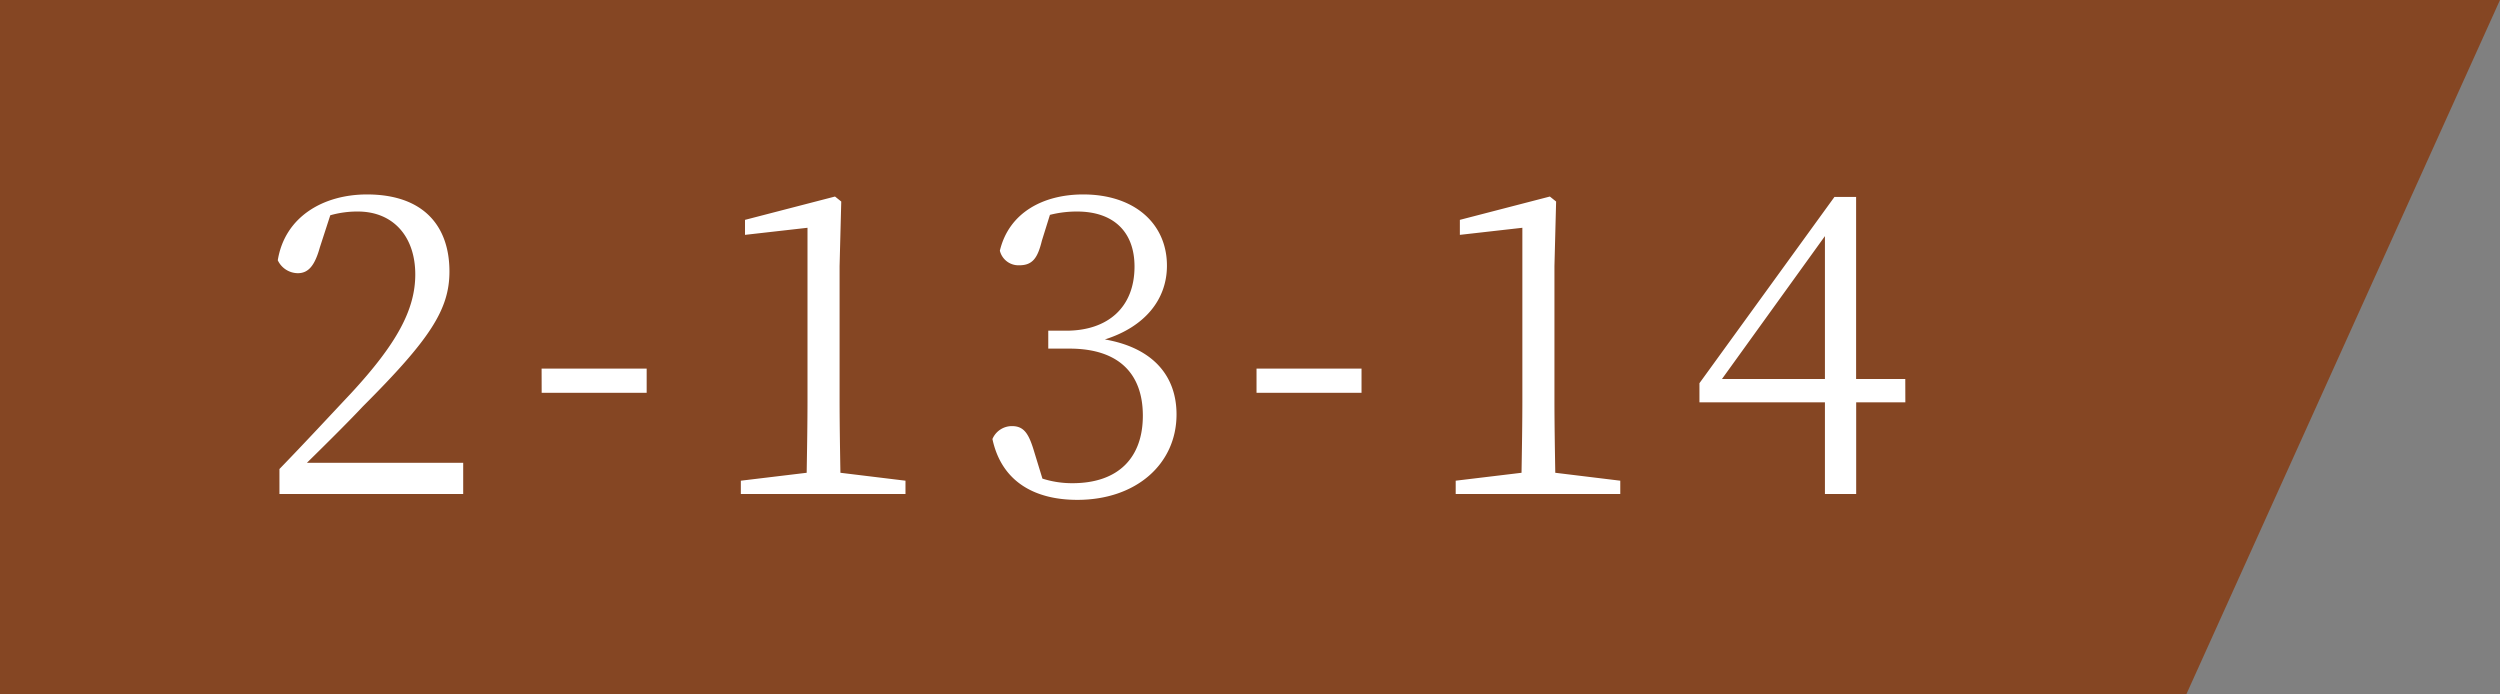
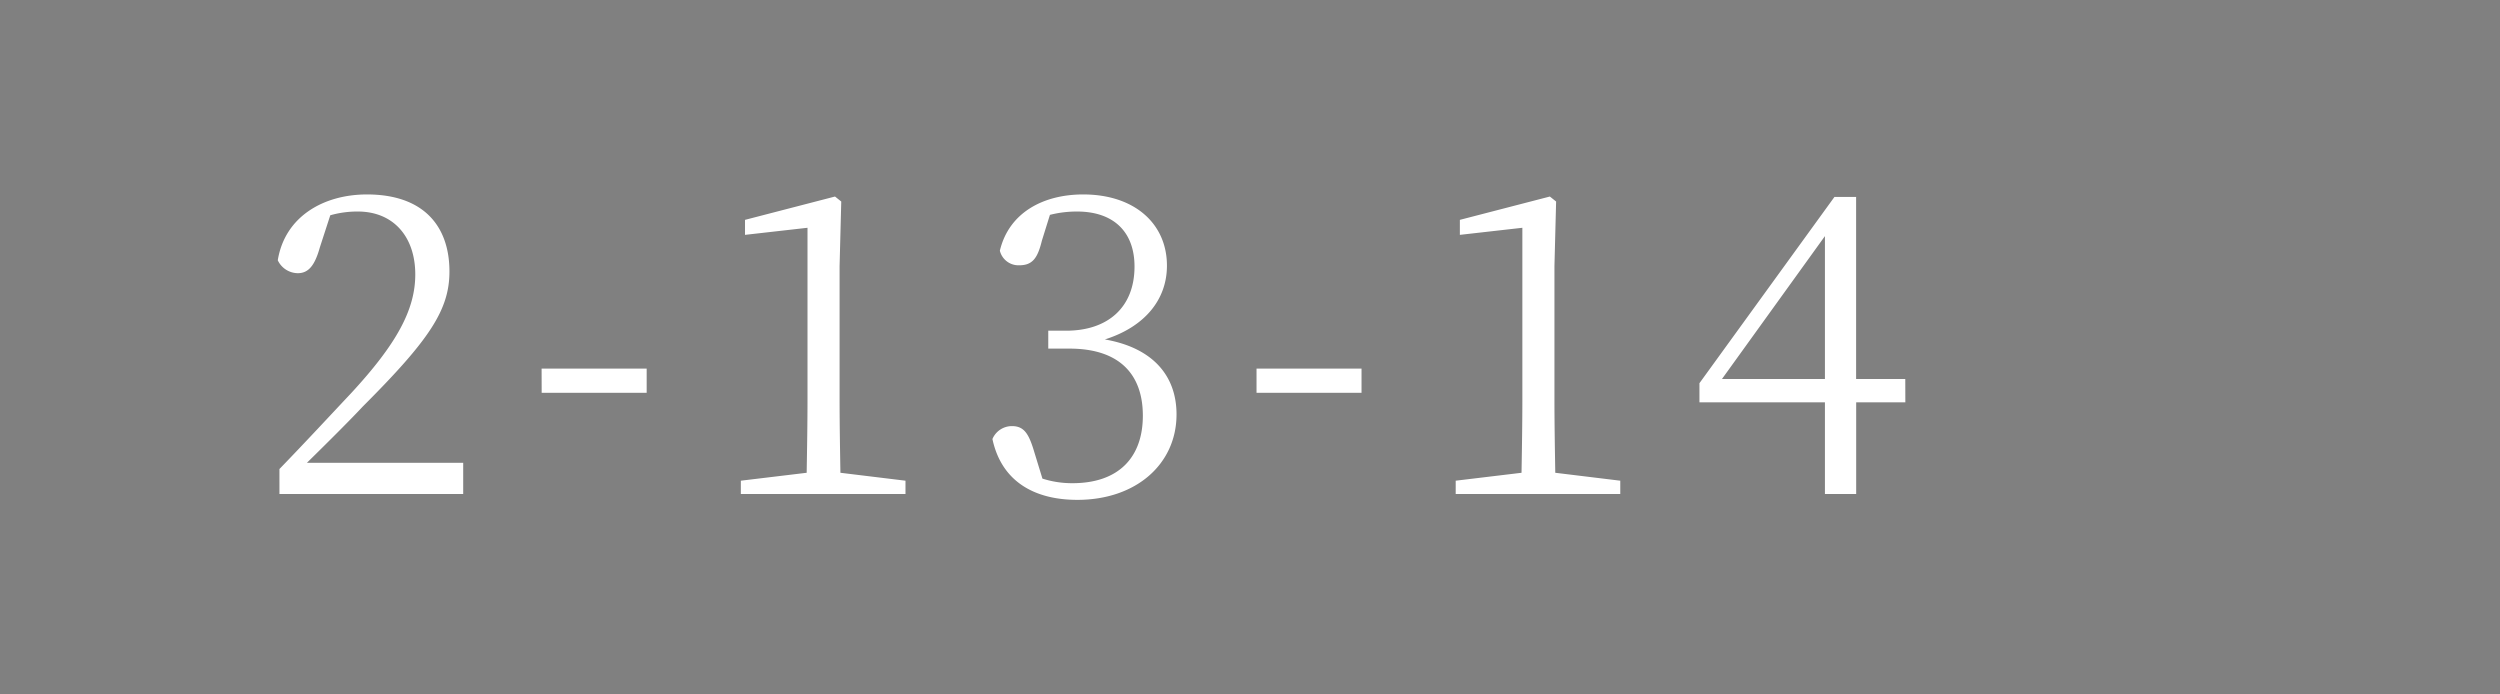
<svg xmlns="http://www.w3.org/2000/svg" width="180" height="50" viewBox="0 0 180 50">
  <rect x="0" y="0" width="180" height="50" fill="#808080" stroke="none" />
  <g id="position" transform="translate(-344 -2535)">
-     <path id="パス_4338" data-name="パス 4338" d="M0,0H180L157.411,50H0Z" transform="translate(344 2535)" fill="#854623" />
    <path id="パス_9577" data-name="パス 9577" d="M-55.995-2.25c1.65-1.62,3.18-3.15,4.02-4.05,4.8-4.8,6.24-6.96,6.24-9.72,0-3.3-1.89-5.55-5.94-5.55-3.12,0-5.91,1.59-6.42,4.74a1.612,1.612,0,0,0,1.44.93c.78,0,1.23-.57,1.59-1.86l.75-2.31a7.092,7.092,0,0,1,1.98-.27c2.58,0,4.14,1.83,4.14,4.53,0,2.52-1.32,4.98-4.62,8.55-1.44,1.53-3.3,3.54-5.16,5.46V0h13.23V-2.25Zm16.9-5.04h7.56V-9.03H-39.1Zm21.51,5.76c-.03-1.8-.06-3.57-.06-5.34v-9.54l.12-4.65-.45-.36-6.48,1.68v1.08l4.5-.51v12.3c0,1.77-.03,3.54-.06,5.34l-4.74.57V0H-12.9V-.96ZM-2.5-20.1a7.854,7.854,0,0,1,1.95-.24c2.64,0,4.14,1.47,4.14,3.96,0,2.94-1.92,4.62-4.92,4.62H-2.62v1.29h1.53c3.54,0,5.28,1.8,5.28,4.83,0,3-1.74,4.86-5.07,4.86a7.01,7.01,0,0,1-2.16-.33l-.57-1.86C-4-4.29-4.33-4.89-5.23-4.89a1.521,1.521,0,0,0-1.41.93C-5.985-.9-3.615.42-.525.42c4.23,0,7.14-2.58,7.14-6.15,0-2.79-1.71-4.8-5.16-5.4,2.85-.9,4.47-2.85,4.47-5.31,0-3.03-2.34-5.13-6.03-5.13-2.85,0-5.34,1.29-6,4.05A1.378,1.378,0,0,0-4.7-16.47c.96,0,1.32-.54,1.62-1.77ZM12.375-7.29h7.56V-9.03h-7.56Zm21.51,5.76c-.03-1.8-.06-3.57-.06-5.34v-9.54l.12-4.65-.45-.36-6.48,1.68v1.08l4.5-.51v12.3c0,1.77-.03,3.54-.06,5.34l-4.74.57V0h11.85V-.96Zm12-6.75L53.3-18.57V-8.28Zm13.2,0h-3.54V-21.39h-1.56L44.265-7.98V-6.6H53.3V0h2.25V-6.6h3.54Z" transform="translate(422.095 2570.57)" fill="#fff" />
  </g>
</svg>